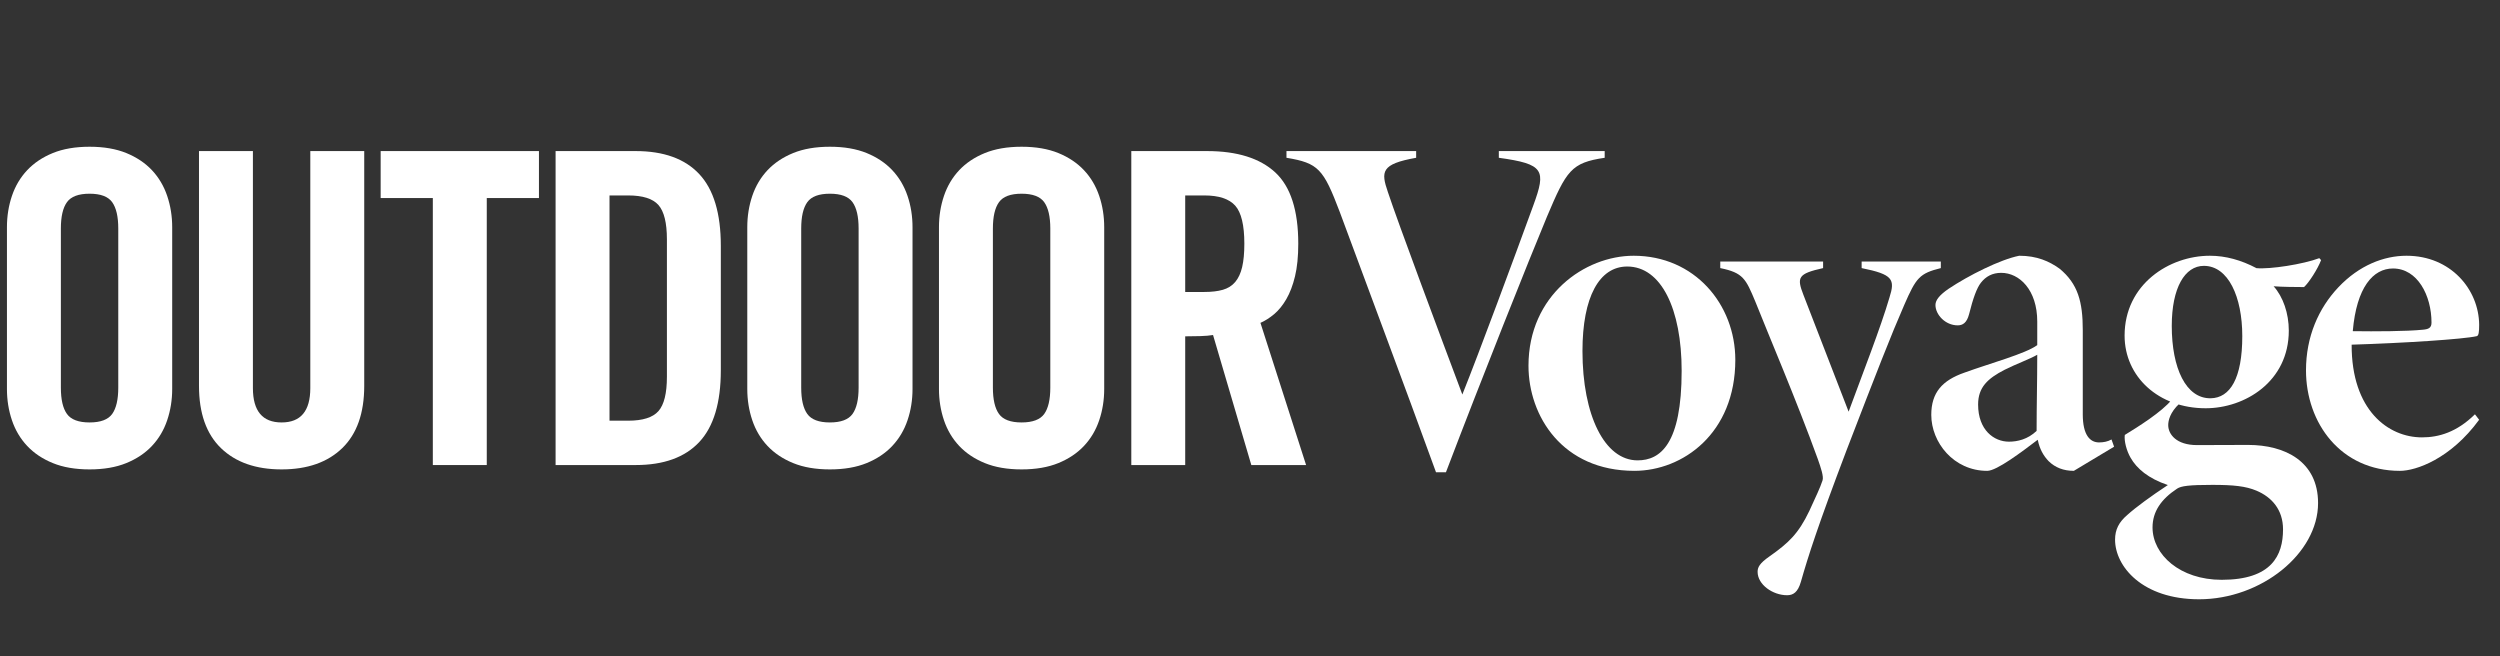
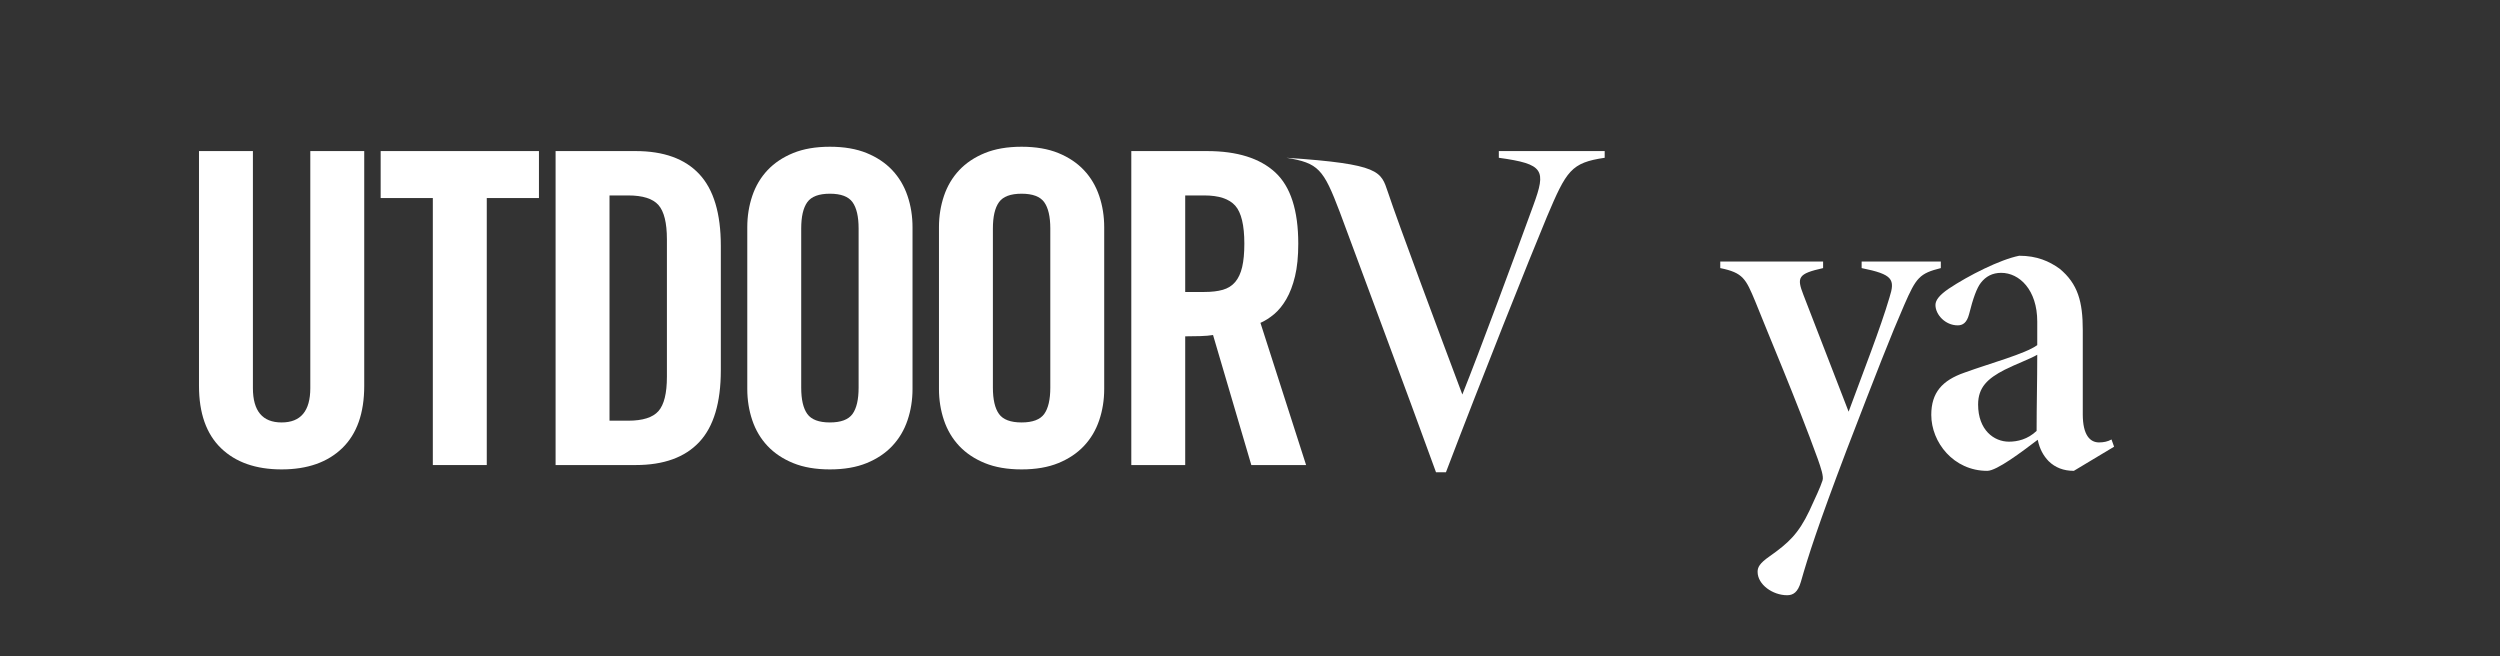
<svg xmlns="http://www.w3.org/2000/svg" width="221" height="58" viewBox="0 0 221 58" fill="none" class="w-full">
  <rect x="0" y="0" width="221" height="58" fill="#333333" stroke="none" />
-   <path d="M5.381 34.268C5.381 35.319 5.559 36.094 5.919 36.594C6.277 37.093 6.944 37.344 7.918 37.344C8.892 37.344 9.557 37.093 9.917 36.594C10.275 36.094 10.455 35.319 10.455 34.268V20.199C10.455 19.148 10.275 18.373 9.917 17.873C9.557 17.373 8.892 17.124 7.918 17.124C6.944 17.124 6.277 17.373 5.919 17.873C5.559 18.373 5.381 19.148 5.381 20.199V34.268ZM0.614 20.084C0.614 19.11 0.761 18.187 1.056 17.316C1.35 16.445 1.799 15.689 2.402 15.047C3.003 14.407 3.759 13.901 4.669 13.529C5.579 13.158 6.662 12.972 7.918 12.972C9.173 12.972 10.256 13.158 11.166 13.529C12.076 13.901 12.832 14.407 13.434 15.047C14.036 15.689 14.485 16.445 14.779 17.316C15.073 18.187 15.222 19.11 15.222 20.084V34.384C15.222 35.358 15.073 36.28 14.779 37.151C14.485 38.023 14.036 38.779 13.434 39.419C12.832 40.06 12.076 40.566 11.166 40.937C10.256 41.309 9.173 41.495 7.918 41.495C6.662 41.495 5.579 41.309 4.669 40.937C3.759 40.566 3.003 40.06 2.402 39.419C1.799 38.779 1.35 38.023 1.056 37.151C0.761 36.28 0.614 35.358 0.614 34.384V20.084Z" fill="white" />
  <path d="M17.591 13.356H22.357V34.306C22.357 36.332 23.203 37.344 24.894 37.344C26.586 37.344 27.431 36.332 27.431 34.306V13.356H32.198V34.115C32.198 36.523 31.55 38.356 30.257 39.612C28.962 40.867 27.175 41.495 24.894 41.495C22.614 41.495 20.826 40.867 19.531 39.612C18.237 38.356 17.591 36.523 17.591 34.115V13.356Z" fill="white" />
  <path d="M38.262 17.507H33.65V13.355H47.643V17.507H43.03V41.11H38.262V17.507Z" fill="white" />
  <path d="M53.881 37.189H55.533C56.815 37.189 57.706 36.907 58.205 36.344C58.704 35.78 58.955 34.767 58.955 33.307V21.159C58.955 19.699 58.704 18.686 58.205 18.122C57.706 17.559 56.815 17.277 55.533 17.277H53.881V37.189ZM49.114 13.355H56.187C58.673 13.355 60.55 14.035 61.818 15.393C63.087 16.752 63.721 18.866 63.721 21.736V32.73C63.721 35.601 63.087 37.715 61.818 39.072C60.55 40.431 58.673 41.11 56.187 41.11H49.114V13.355Z" fill="white" />
  <path d="M70.827 34.268C70.827 35.319 71.006 36.094 71.365 36.594C71.724 37.093 72.389 37.344 73.363 37.344C74.337 37.344 75.003 37.093 75.363 36.594C75.722 36.094 75.901 35.319 75.901 34.268V20.199C75.901 19.148 75.722 18.373 75.363 17.873C75.003 17.373 74.337 17.124 73.363 17.124C72.389 17.124 71.724 17.373 71.365 17.873C71.006 18.373 70.827 19.148 70.827 20.199V34.268ZM66.06 20.084C66.06 19.11 66.208 18.187 66.502 17.316C66.796 16.445 67.245 15.689 67.847 15.047C68.45 14.407 69.206 13.901 70.116 13.529C71.025 13.158 72.108 12.972 73.363 12.972C74.619 12.972 75.702 13.158 76.612 13.529C77.522 13.901 78.278 14.407 78.879 15.047C79.482 15.689 79.931 16.445 80.225 17.316C80.52 18.187 80.667 19.11 80.667 20.084V34.384C80.667 35.358 80.52 36.28 80.225 37.151C79.931 38.023 79.482 38.779 78.879 39.419C78.278 40.06 77.522 40.566 76.612 40.937C75.702 41.309 74.619 41.495 73.363 41.495C72.108 41.495 71.025 41.309 70.116 40.937C69.206 40.566 68.45 40.06 67.847 39.419C67.245 38.779 66.796 38.023 66.502 37.151C66.208 36.28 66.06 35.358 66.06 34.384V20.084Z" fill="white" />
  <path d="M87.772 34.268C87.772 35.319 87.951 36.094 88.311 36.594C88.669 37.093 89.335 37.344 90.308 37.344C91.282 37.344 91.949 37.093 92.309 36.594C92.667 36.094 92.847 35.319 92.847 34.268V20.199C92.847 19.148 92.667 18.373 92.309 17.873C91.949 17.373 91.282 17.124 90.308 17.124C89.335 17.124 88.669 17.373 88.311 17.873C87.951 18.373 87.772 19.148 87.772 20.199V34.268ZM83.005 20.084C83.005 19.11 83.153 18.187 83.447 17.316C83.741 16.445 84.191 15.689 84.792 15.047C85.395 14.407 86.151 13.901 87.061 13.529C87.971 13.158 89.053 12.972 90.308 12.972C91.564 12.972 92.648 13.158 93.558 13.529C94.467 13.901 95.223 14.407 95.825 15.047C96.427 15.689 96.876 16.445 97.17 17.316C97.465 18.187 97.612 19.11 97.612 20.084V34.384C97.612 35.358 97.465 36.28 97.17 37.151C96.876 38.023 96.427 38.779 95.825 39.419C95.223 40.06 94.467 40.566 93.558 40.937C92.648 41.309 91.564 41.495 90.308 41.495C89.053 41.495 87.971 41.309 87.061 40.937C86.151 40.566 85.395 40.06 84.792 39.419C84.191 38.779 83.741 38.023 83.447 37.151C83.153 36.28 83.005 35.358 83.005 34.384V20.084Z" fill="white" />
  <path d="M104.772 25.81H106.464C107.104 25.81 107.649 25.747 108.098 25.618C108.546 25.49 108.911 25.26 109.194 24.927C109.475 24.593 109.68 24.151 109.809 23.6C109.936 23.05 110 22.364 110 21.543C110 19.904 109.731 18.783 109.194 18.18C108.656 17.578 107.745 17.277 106.464 17.277H104.772V25.81ZM104.772 41.11H100.007V13.355H106.695C109.361 13.355 111.371 13.984 112.731 15.239C114.089 16.495 114.767 18.597 114.767 21.543C114.767 22.672 114.671 23.633 114.479 24.427C114.287 25.221 114.03 25.894 113.711 26.445C113.39 26.996 113.031 27.438 112.634 27.771C112.236 28.104 111.833 28.361 111.423 28.54L115.459 41.11H110.617L107.233 29.616C106.925 29.668 106.547 29.7 106.099 29.712C105.65 29.726 105.208 29.732 104.772 29.732V41.11Z" fill="white" />
-   <path d="M141.854 13.948C138.88 14.389 138.481 15.071 136.75 19.159C135.204 22.865 130.995 33.41 127.82 41.751H126.944C124.236 34.279 120.472 24.267 118.431 18.729C116.985 14.925 116.553 14.417 113.724 13.948V13.352H125.188V13.948C122.076 14.502 122.067 15.167 122.691 16.984C123.565 19.634 127.316 29.669 129.271 34.875C130.814 31.019 133.839 22.84 135.553 18.137C136.688 15.032 136.506 14.502 132.496 13.948V13.352H141.854V13.948Z" fill="white" />
-   <path d="M143.847 23.56C141.385 23.56 139.89 26.235 139.89 31.035C139.89 36.702 141.842 40.696 144.762 40.696C146.785 40.696 148.658 39.244 148.658 32.778C148.658 27.305 146.845 23.56 143.847 23.56ZM144.416 22.608C149.803 22.608 153.402 26.902 153.402 31.815C153.402 38.319 148.748 41.622 144.483 41.622C138.118 41.622 135.118 36.777 135.118 32.331C135.118 26.099 140.093 22.608 144.416 22.608Z" fill="white" />
+   <path d="M141.854 13.948C138.88 14.389 138.481 15.071 136.75 19.159C135.204 22.865 130.995 33.41 127.82 41.751H126.944C124.236 34.279 120.472 24.267 118.431 18.729C116.985 14.925 116.553 14.417 113.724 13.948V13.352V13.948C122.076 14.502 122.067 15.167 122.691 16.984C123.565 19.634 127.316 29.669 129.271 34.875C130.814 31.019 133.839 22.84 135.553 18.137C136.688 15.032 136.506 14.502 132.496 13.948V13.352H141.854V13.948Z" fill="white" />
  <path d="M171.568 23.7C169.687 24.17 169.389 24.539 168.337 26.952C167.182 29.592 165.878 32.931 163.247 39.772C160.713 46.445 159.841 49.176 159.201 51.422C158.932 52.36 158.52 52.618 157.979 52.618C156.713 52.618 155.372 51.681 155.372 50.549C155.372 50.152 155.543 49.797 156.425 49.184C158.094 48.008 158.977 47.194 159.945 45.164C160.509 43.932 160.911 43.099 161.113 42.465C161.23 42.136 160.965 41.352 160.698 40.592C158.823 35.41 156.256 29.406 155.171 26.662C154.325 24.638 154.099 24.114 152.071 23.7V23.12H161.162V23.7C158.932 24.2 158.817 24.512 159.428 26.081L163.418 36.392C164.644 33.059 166.25 28.964 167.028 26.303C167.541 24.695 167.339 24.255 164.569 23.7V23.12H171.568V23.7Z" fill="white" />
  <path d="M180.093 31.361C179.424 31.747 178.202 32.185 177.215 32.685C175.695 33.464 174.865 34.248 174.865 35.758C174.865 38.017 176.265 39.044 177.592 39.044C178.341 39.044 179.251 38.839 180.036 38.091C180.036 35.764 180.093 33.748 180.093 31.361ZM183.328 41.623C182.425 41.623 181.686 41.339 181.101 40.769C180.647 40.299 180.305 39.706 180.135 38.875C178.708 39.958 176.514 41.623 175.671 41.623C172.7 41.623 170.725 39.105 170.725 36.676C170.725 34.699 171.694 33.629 173.645 32.945C175.951 32.106 179.039 31.278 180.093 30.509V28.423C180.093 25.626 178.516 24.119 176.905 24.119C176.135 24.119 175.55 24.43 175.109 24.998C174.749 25.455 174.421 26.358 174.067 27.772C173.868 28.536 173.509 28.761 173.061 28.761C171.963 28.761 171.094 27.814 171.094 26.96C171.094 26.535 171.448 26.083 172.258 25.527C174.034 24.34 176.829 22.938 178.497 22.608C180.078 22.608 181.163 23.104 182.058 23.745C183.69 25.081 184.117 26.685 184.117 29.176V36.627C184.117 38.482 184.772 39.11 185.555 39.11C185.945 39.11 186.329 39.037 186.657 38.849L186.886 39.488L183.328 41.623Z" fill="white" />
-   <path d="M194.822 23.502C193.148 23.502 191.984 25.422 191.984 28.815C191.984 32.543 193.235 35.238 195.423 35.208C197.144 35.178 198.218 33.444 198.218 29.714C198.218 26.235 196.98 23.502 194.822 23.502ZM195.579 42.863C193.498 42.863 192.819 42.963 192.462 43.192C191.027 44.139 190.284 45.239 190.284 46.625C190.284 49.036 192.716 51.255 196.396 51.255C200.824 51.255 201.82 49.091 201.82 46.796C201.82 45.06 200.829 43.948 199.472 43.375C198.52 42.976 197.437 42.863 195.579 42.863ZM194.98 36.09C190.807 36.09 187.814 33.29 187.814 29.669C187.814 25.13 191.763 22.608 195.35 22.608C196.755 22.608 198.126 22.994 199.472 23.705C200.676 23.816 203.601 23.36 205.027 22.821L205.184 22.994C204.883 23.789 204.093 25.006 203.677 25.377C203.02 25.377 201.702 25.364 200.989 25.307C201.829 26.244 202.33 27.703 202.33 29.225C202.33 33.741 198.441 36.09 194.98 36.09ZM192.665 35.675C191.828 36.45 191.671 37.179 191.671 37.58C191.671 38.396 192.398 39.346 194.216 39.346C195.444 39.346 197.112 39.331 198.725 39.331C201.988 39.331 204.917 40.781 204.917 44.471C204.917 48.931 199.889 52.976 194.4 52.976C189.367 52.976 186.972 50.056 186.972 47.708C186.972 46.811 187.312 46.153 188.062 45.515C188.788 44.857 190.168 43.845 191.638 42.878C189.906 42.297 188.881 41.415 188.342 40.461C187.988 39.85 187.761 38.987 187.831 38.449C188.97 37.753 191.115 36.414 191.982 35.334L192.665 35.675Z" fill="white" />
-   <path d="M211.541 23.734C209.781 23.734 208.319 25.397 207.985 29.275C209.993 29.305 212.764 29.29 214.173 29.147C214.664 29.104 214.945 29.002 214.945 28.519C214.945 26.121 213.707 23.734 211.541 23.734ZM219.156 37.107C216.622 40.572 213.571 41.623 212.153 41.623C206.92 41.623 203.85 37.395 203.85 32.74C203.85 29.77 204.953 27.255 206.718 25.389C208.548 23.456 210.728 22.608 212.736 22.608C216.644 22.608 219.129 25.585 219.158 28.705C219.158 29.373 219.114 29.674 218.943 29.717C217.771 29.988 212.497 30.328 207.885 30.469C207.869 36.274 211.127 38.664 214.103 38.664C215.595 38.664 217.178 38.204 218.785 36.624L219.156 37.107Z" fill="white" />
</svg>